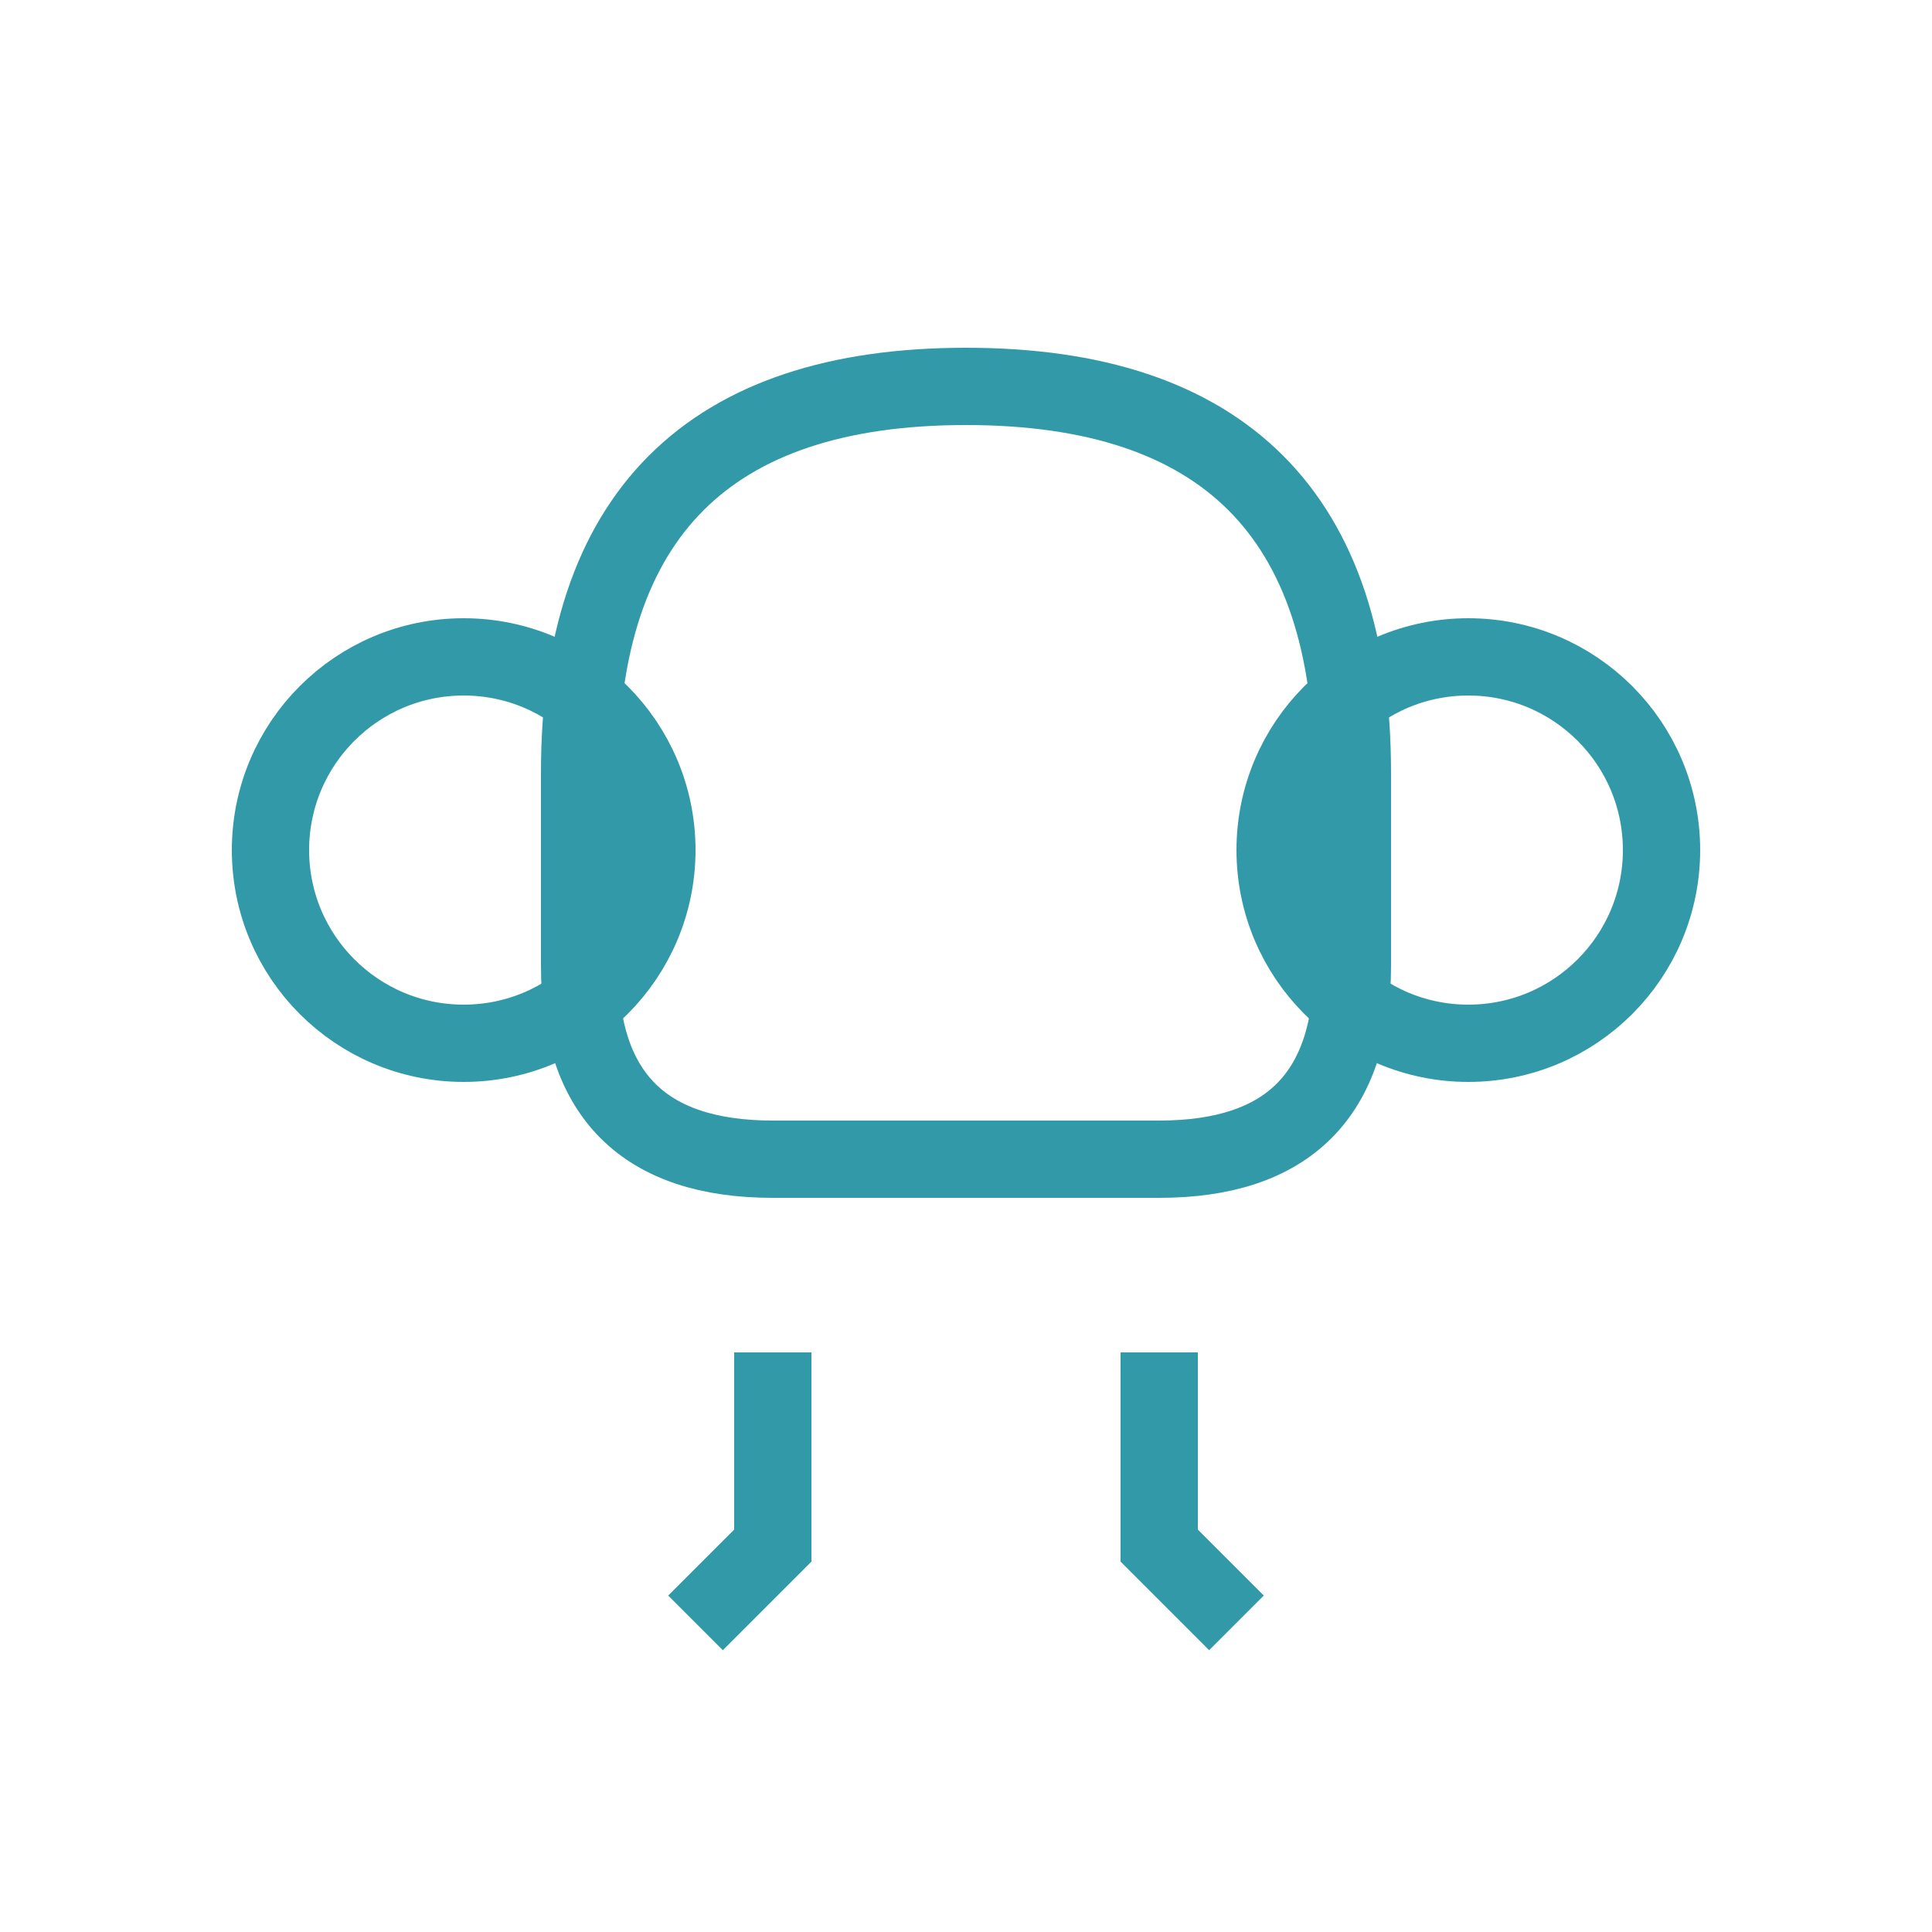
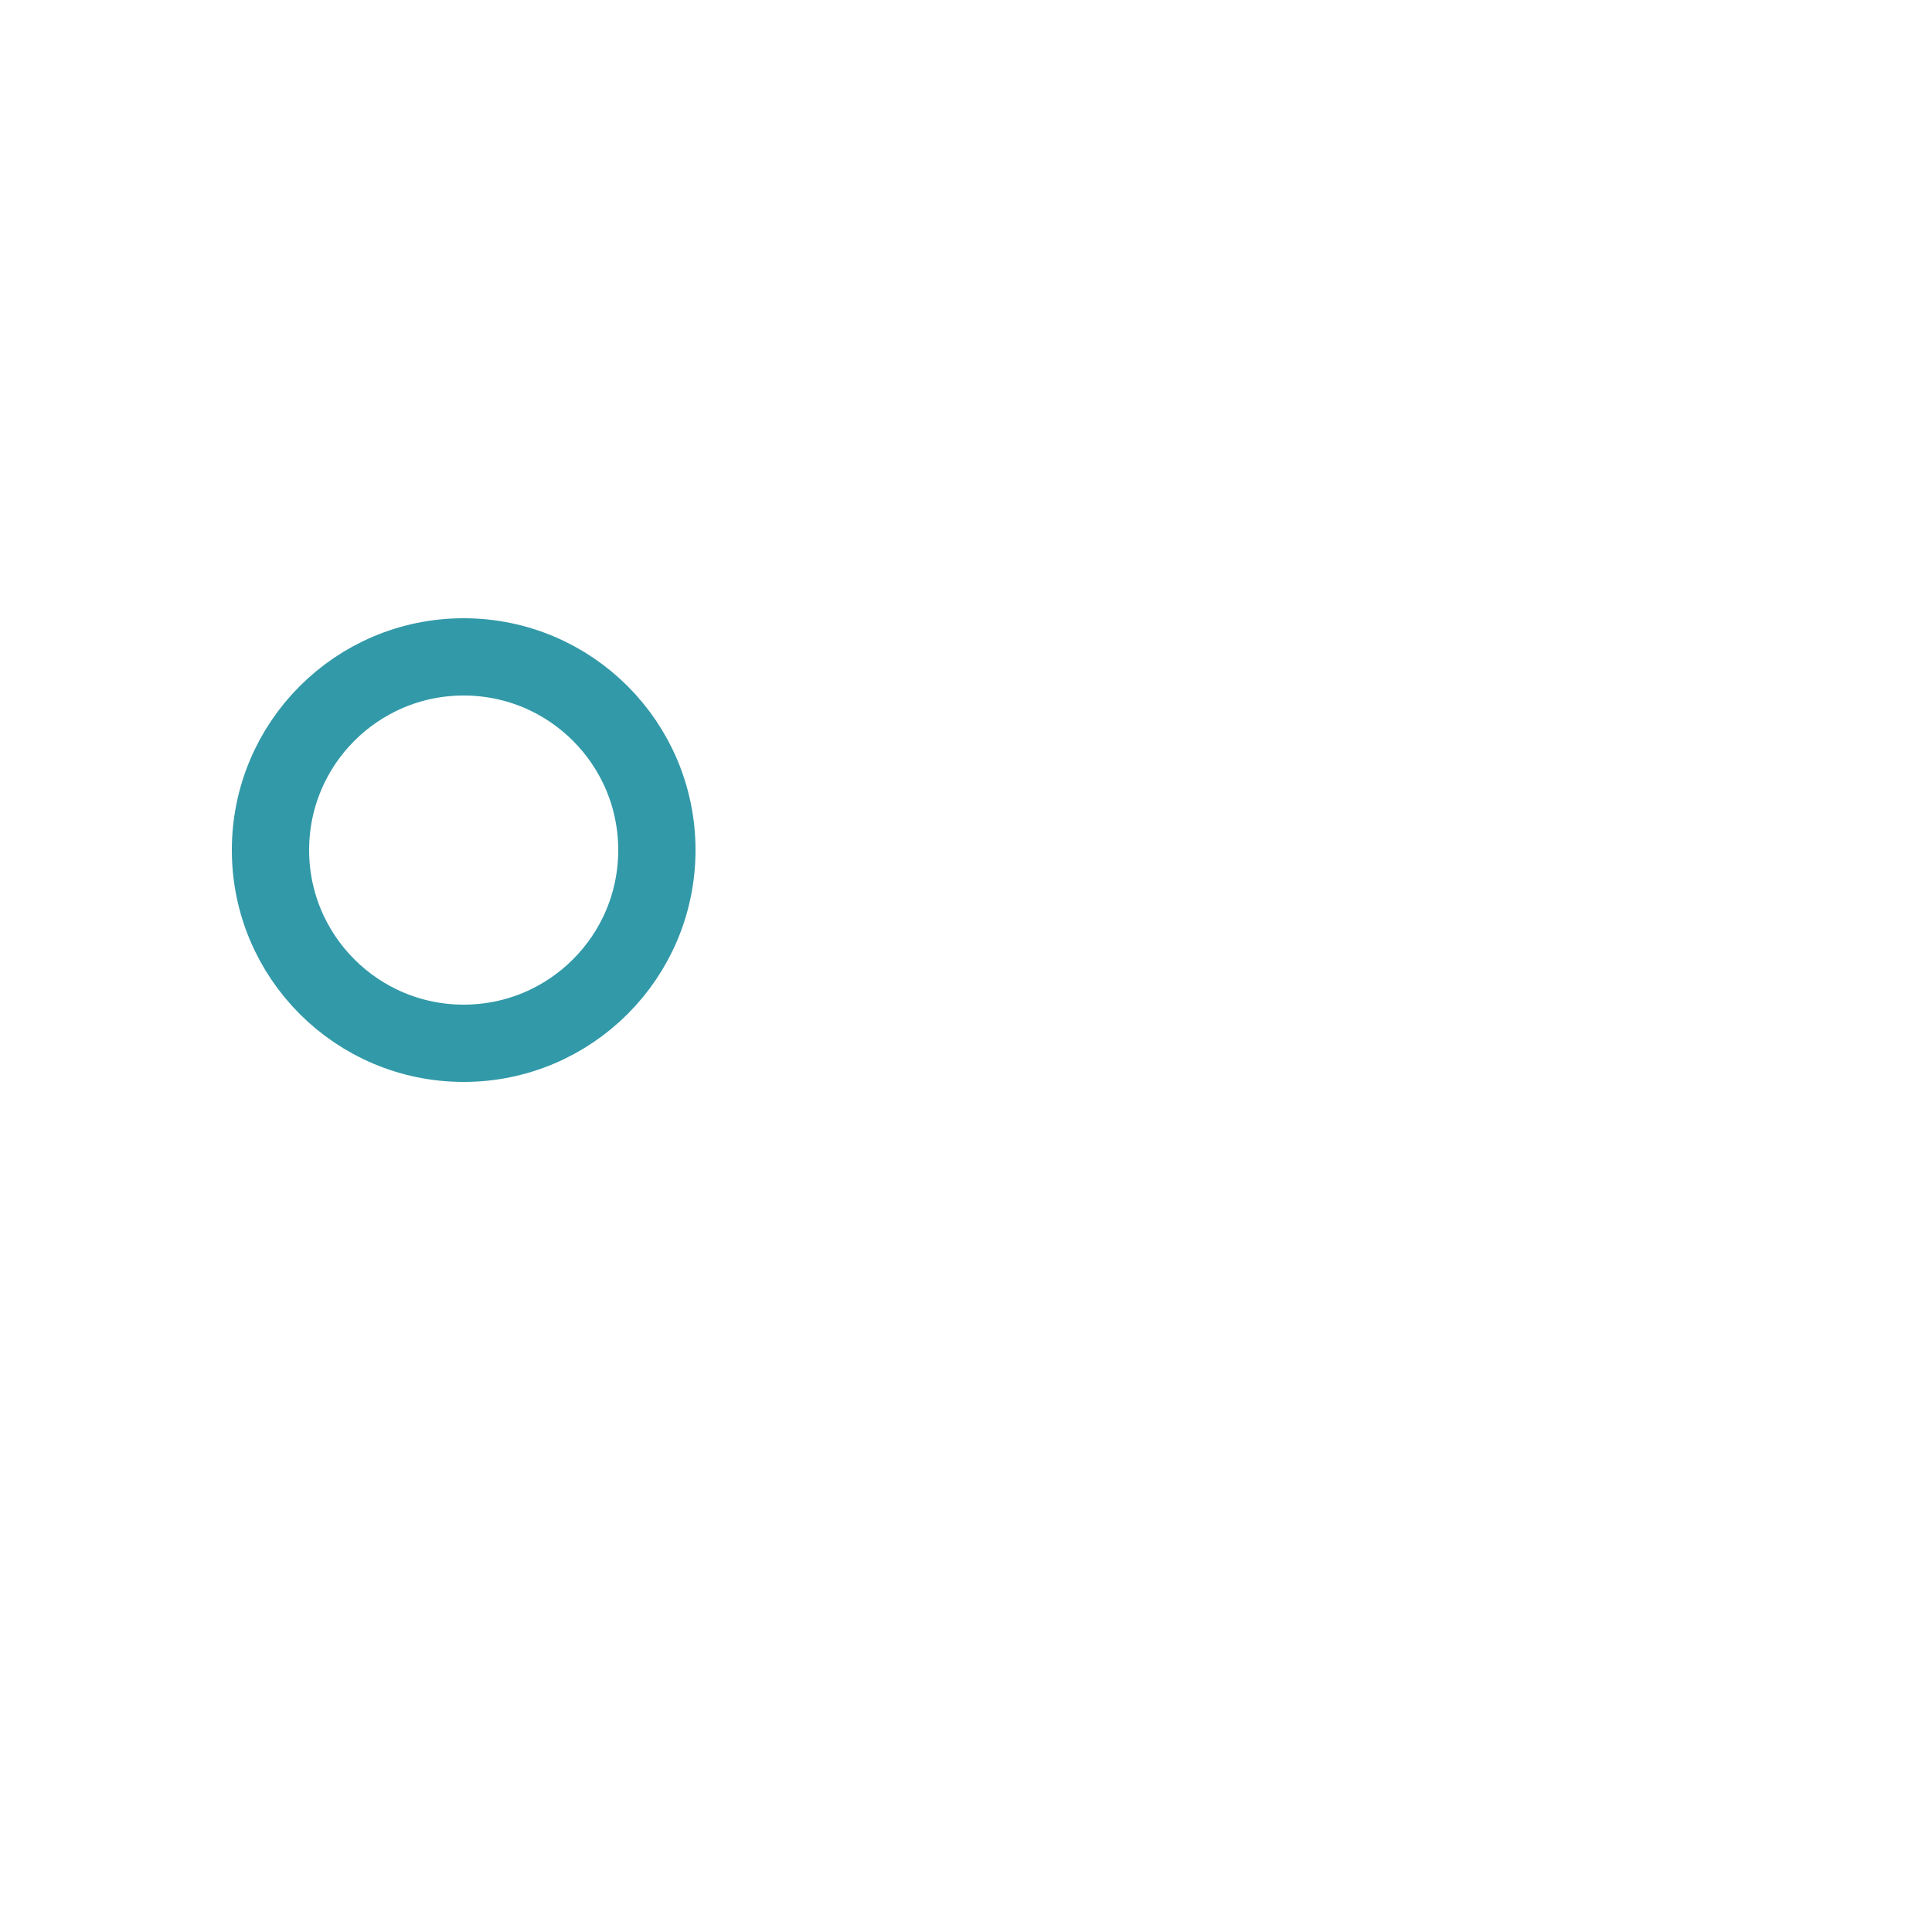
<svg xmlns="http://www.w3.org/2000/svg" width="50" height="50" viewBox="0 0 50 50">
-   <path d="M15 20 Q15 10 25 10 Q35 10 35 20 L35 25 Q35 30 30 30 L20 30 Q15 30 15 25 Z" fill="none" stroke="#3299a8" stroke-width="2" />
  <circle cx="12" cy="22" r="5" fill="none" stroke="#3299a8" stroke-width="2" />
-   <circle cx="38" cy="22" r="5" fill="none" stroke="#3299a8" stroke-width="2" />
-   <path d="M20 35 L20 40 L18 42 M30 35 L30 40 L32 42" stroke="#3299a8" stroke-width="2" fill="none" />
</svg>